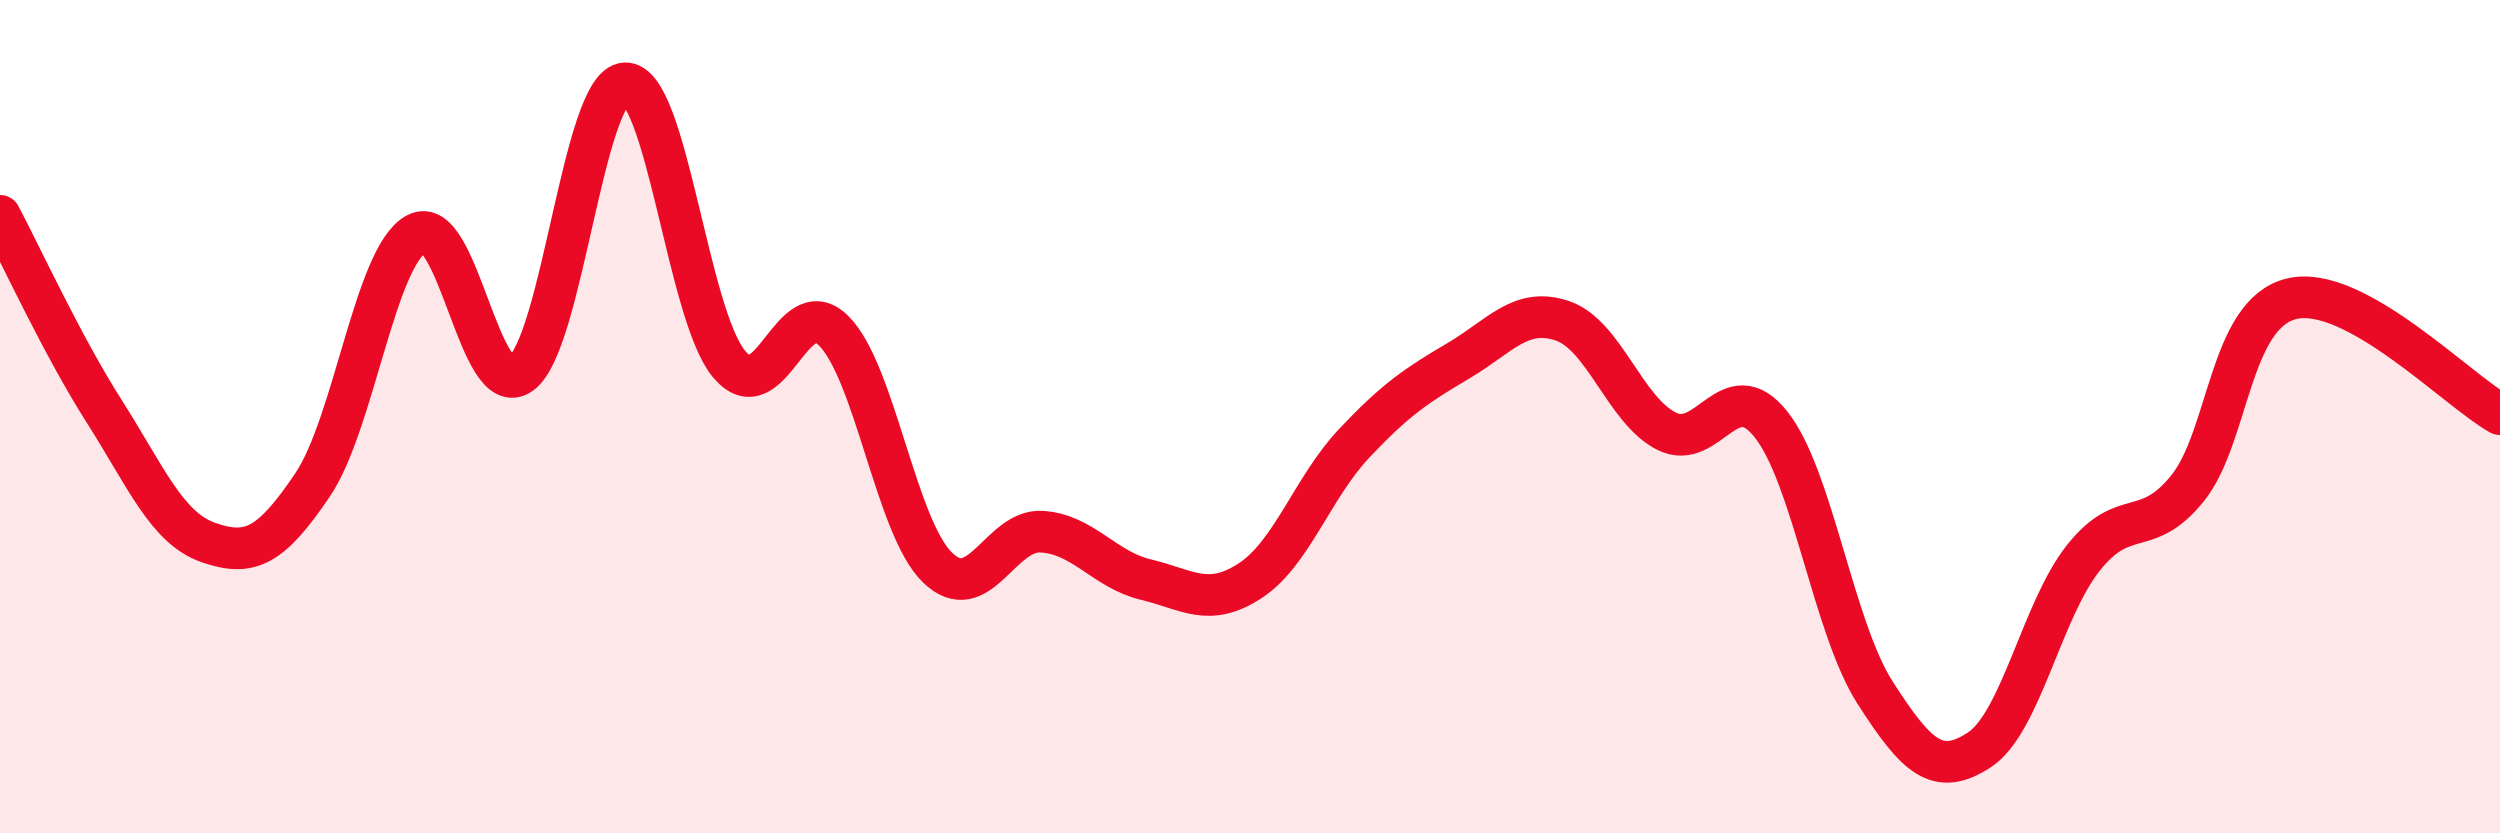
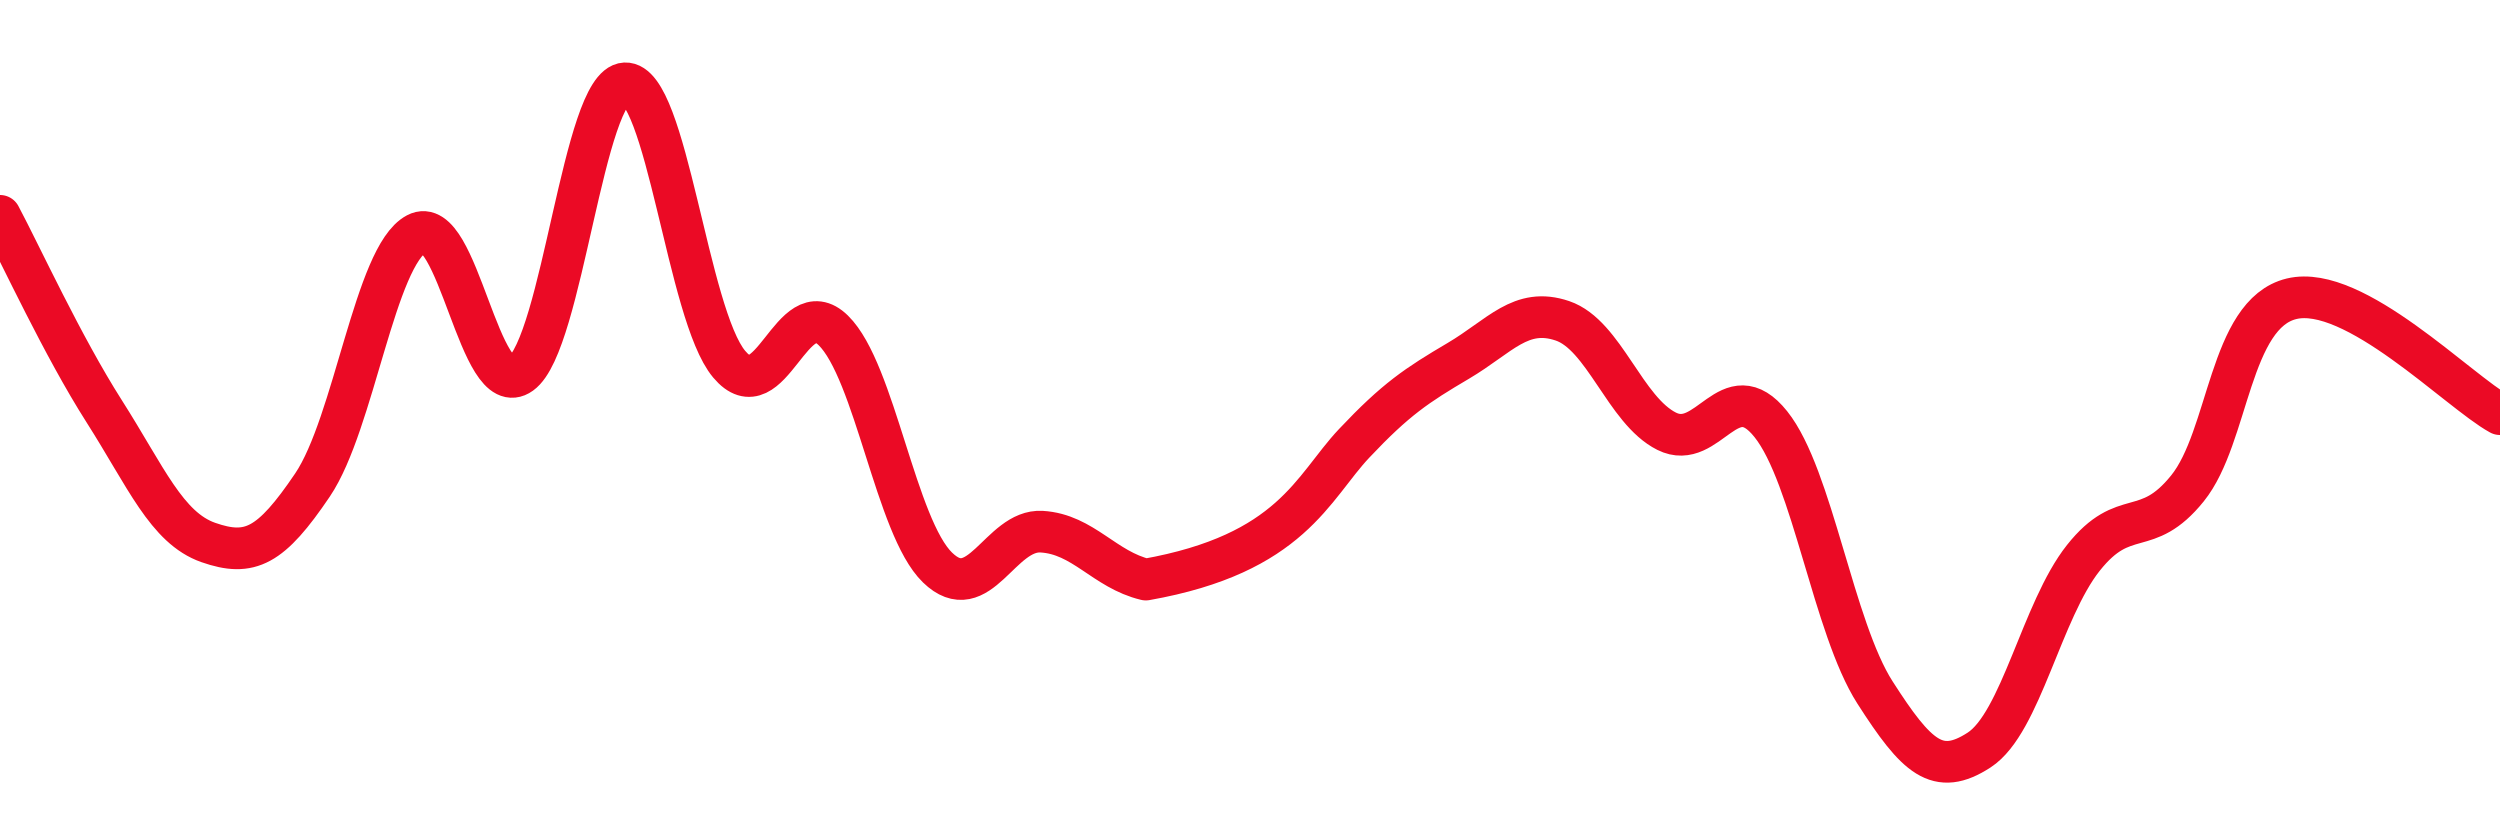
<svg xmlns="http://www.w3.org/2000/svg" width="60" height="20" viewBox="0 0 60 20">
-   <path d="M 0,5.18 C 0.5,6.12 1.5,8.3 2.5,9.87 C 3.5,11.44 4,12.67 5,13.02 C 6,13.37 6.5,13.12 7.5,11.64 C 8.5,10.16 9,6.14 10,5.61 C 11,5.08 11.5,9.69 12.5,8.97 C 13.5,8.25 14,2.05 15,2 C 16,1.95 16.5,7.55 17.5,8.74 C 18.5,9.93 19,6.95 20,7.93 C 21,8.91 21.5,12.65 22.5,13.62 C 23.5,14.59 24,12.7 25,12.76 C 26,12.82 26.5,13.67 27.5,13.91 C 28.5,14.15 29,14.59 30,13.94 C 31,13.29 31.5,11.7 32.5,10.64 C 33.5,9.58 34,9.25 35,8.66 C 36,8.07 36.5,7.36 37.5,7.7 C 38.5,8.04 39,9.85 40,10.35 C 41,10.85 41.5,8.93 42.5,10.18 C 43.5,11.43 44,15.06 45,16.62 C 46,18.18 46.5,18.65 47.5,18 C 48.5,17.35 49,14.65 50,13.39 C 51,12.13 51.5,12.96 52.5,11.72 C 53.5,10.48 53.5,7.53 55,7.17 C 56.5,6.81 59,9.39 60,9.94L60 20L0 20Z" fill="#EB0A25" opacity="0.1" stroke-linecap="round" stroke-linejoin="round" />
-   <path d="M 0,5.18 C 0.5,6.12 1.5,8.3 2.5,9.87 C 3.5,11.44 4,12.67 5,13.02 C 6,13.37 6.5,13.12 7.5,11.64 C 8.5,10.16 9,6.14 10,5.61 C 11,5.08 11.5,9.69 12.5,8.97 C 13.5,8.25 14,2.05 15,2 C 16,1.95 16.5,7.55 17.5,8.74 C 18.5,9.93 19,6.95 20,7.93 C 21,8.91 21.5,12.65 22.5,13.62 C 23.5,14.59 24,12.7 25,12.76 C 26,12.82 26.5,13.67 27.5,13.91 C 28.5,14.15 29,14.59 30,13.94 C 31,13.29 31.5,11.7 32.5,10.64 C 33.5,9.58 34,9.25 35,8.66 C 36,8.07 36.5,7.36 37.5,7.7 C 38.5,8.04 39,9.85 40,10.35 C 41,10.85 41.5,8.93 42.5,10.18 C 43.5,11.43 44,15.06 45,16.62 C 46,18.18 46.5,18.65 47.5,18 C 48.5,17.35 49,14.65 50,13.39 C 51,12.13 51.5,12.96 52.5,11.72 C 53.5,10.48 53.5,7.53 55,7.17 C 56.5,6.81 59,9.39 60,9.94" stroke="#EB0A25" stroke-width="1" fill="none" stroke-linecap="round" stroke-linejoin="round" />
+   <path d="M 0,5.18 C 0.5,6.12 1.5,8.3 2.5,9.87 C 3.5,11.44 4,12.67 5,13.02 C 6,13.37 6.5,13.12 7.5,11.64 C 8.5,10.16 9,6.14 10,5.61 C 11,5.08 11.5,9.69 12.5,8.97 C 13.5,8.25 14,2.05 15,2 C 16,1.95 16.5,7.55 17.5,8.74 C 18.5,9.93 19,6.95 20,7.93 C 21,8.91 21.5,12.65 22.5,13.62 C 23.5,14.59 24,12.7 25,12.76 C 26,12.82 26.5,13.67 27.5,13.91 C 31,13.29 31.5,11.7 32.5,10.64 C 33.5,9.58 34,9.25 35,8.66 C 36,8.07 36.5,7.36 37.5,7.7 C 38.5,8.04 39,9.85 40,10.35 C 41,10.85 41.5,8.93 42.5,10.18 C 43.5,11.43 44,15.06 45,16.62 C 46,18.18 46.5,18.65 47.5,18 C 48.5,17.35 49,14.65 50,13.39 C 51,12.13 51.5,12.96 52.5,11.72 C 53.5,10.48 53.5,7.53 55,7.17 C 56.5,6.81 59,9.39 60,9.94" stroke="#EB0A25" stroke-width="1" fill="none" stroke-linecap="round" stroke-linejoin="round" />
</svg>